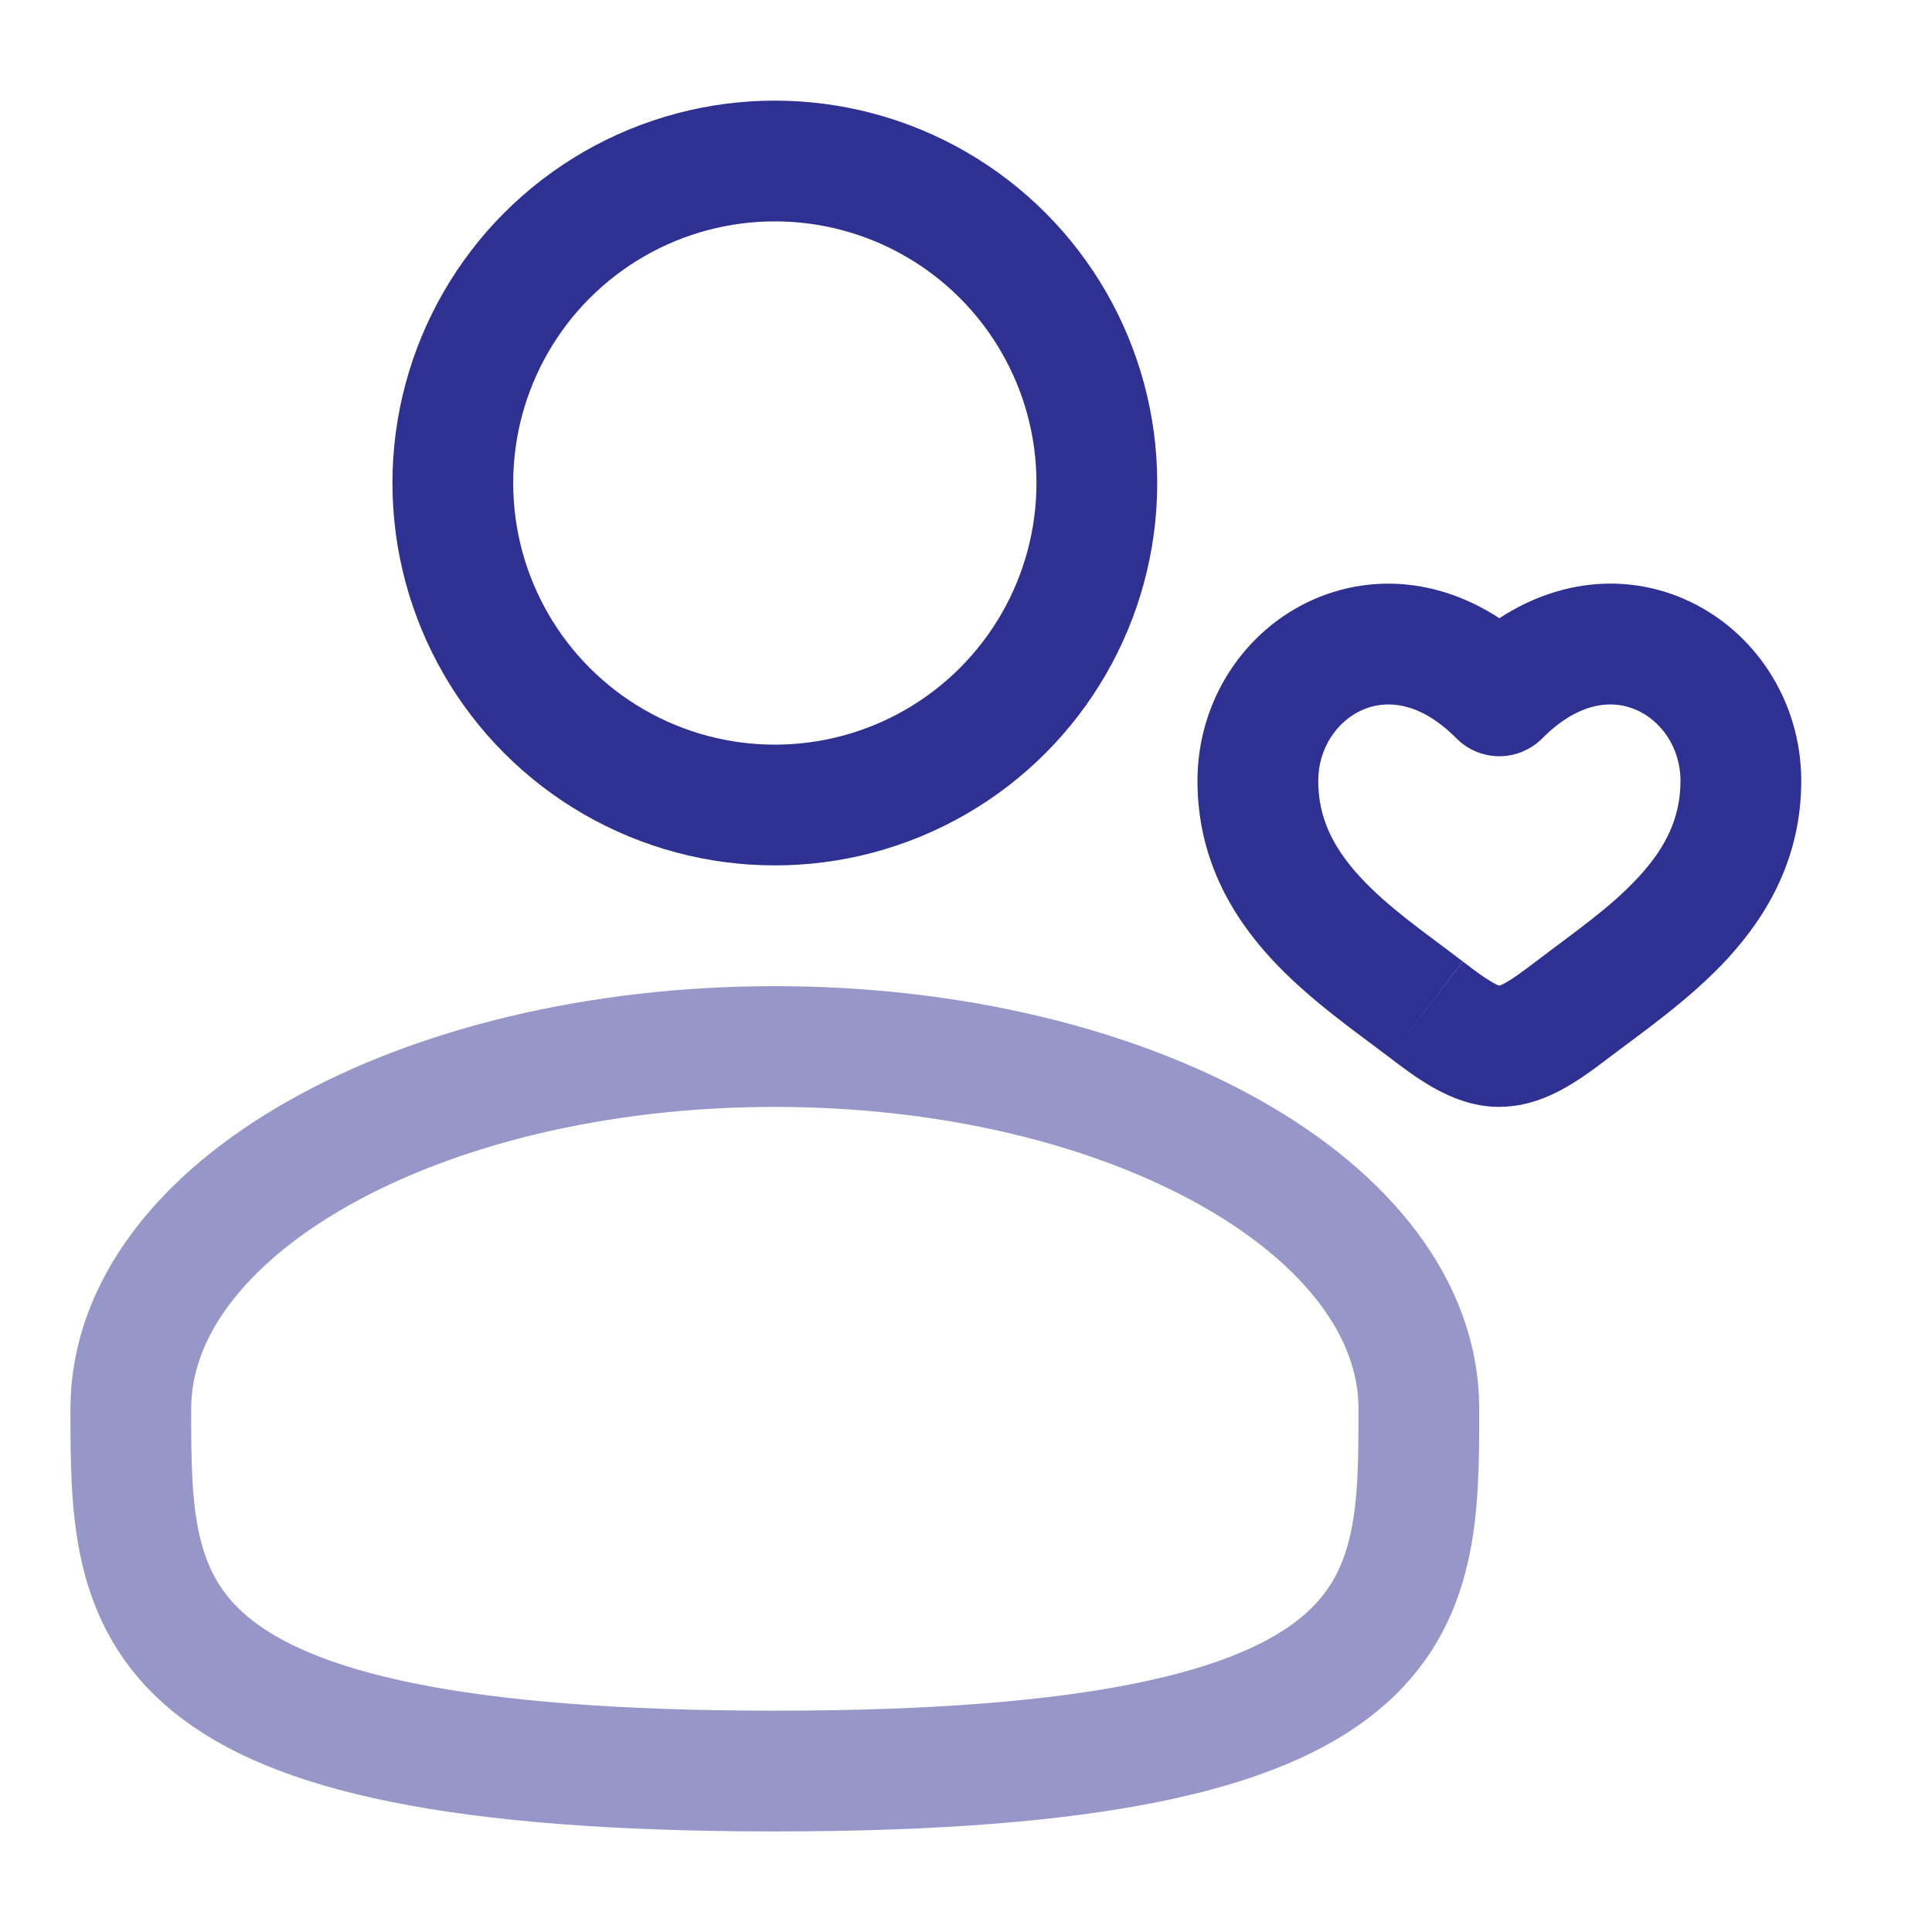
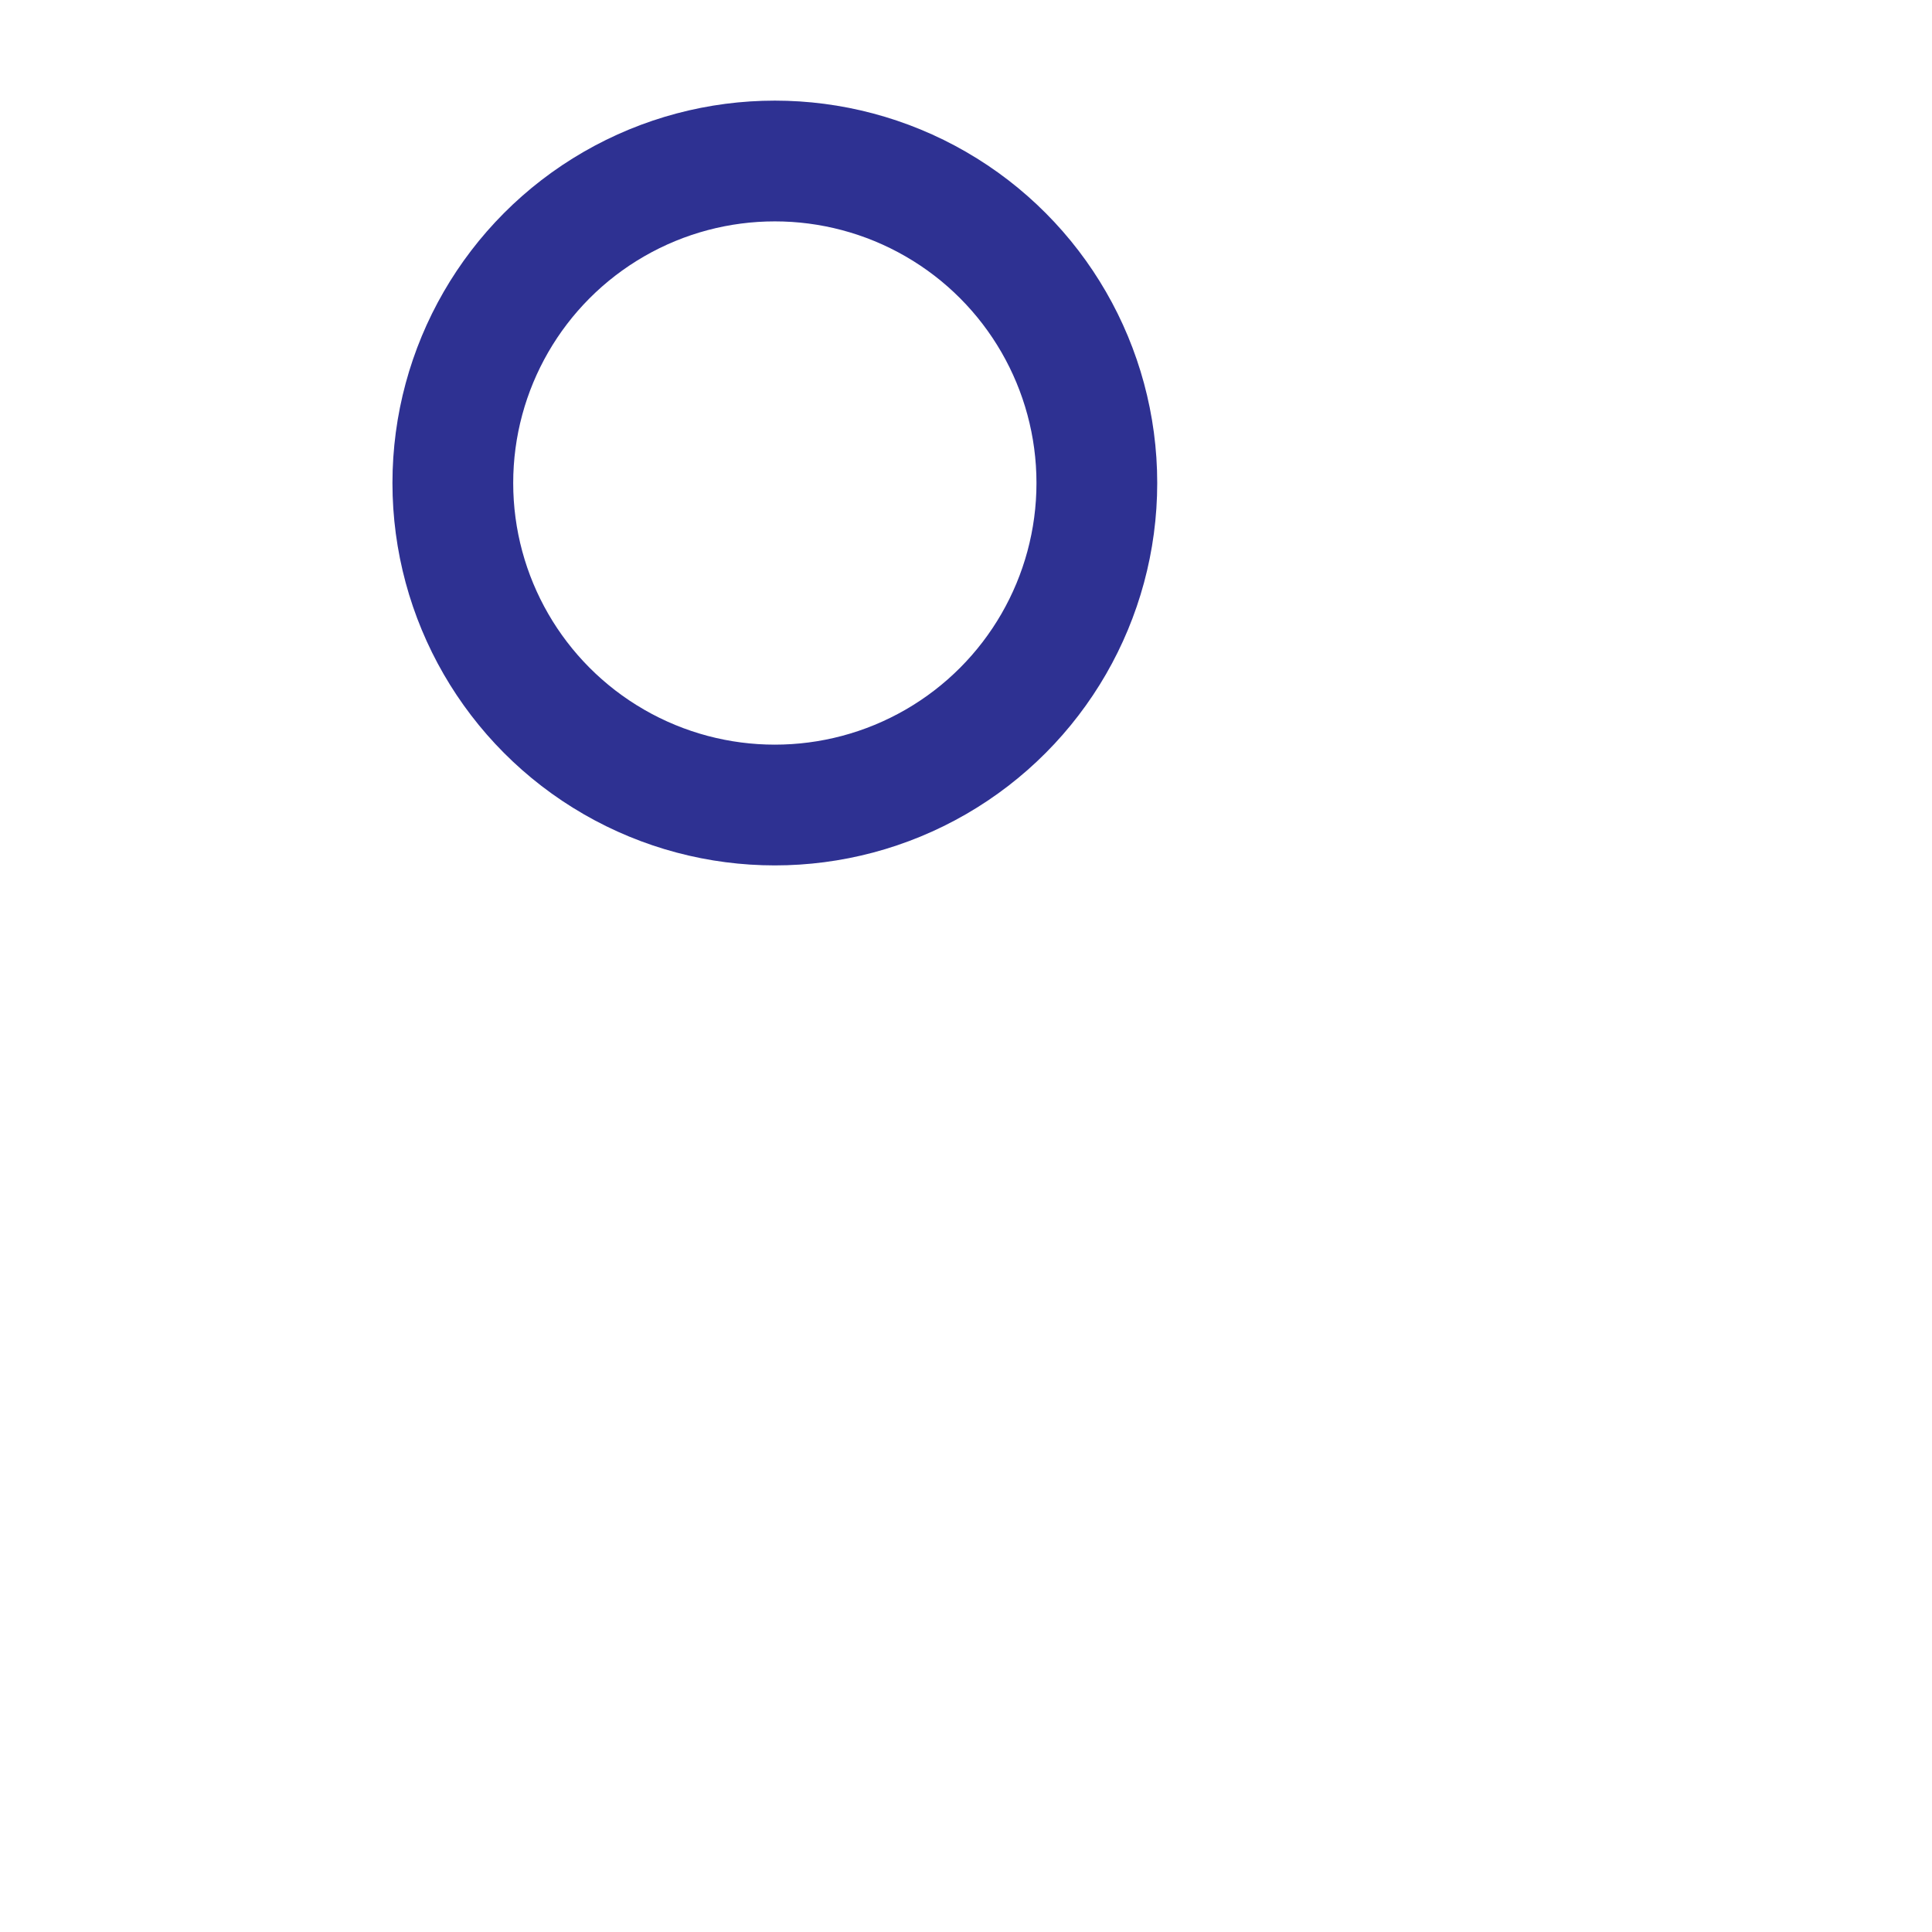
<svg xmlns="http://www.w3.org/2000/svg" preserveAspectRatio="xMidYMid slice" version="1.1" width="72px" height="72px" viewBox="0,0,256,256">
  <g fill="none" fill-rule="nonzero" stroke="none" stroke-width="none" stroke-linecap="butt" stroke-linejoin="miter" stroke-miterlimit="10" stroke-dasharray="" stroke-dashoffset="0" font-family="none" font-weight="none" font-size="none" text-anchor="none" style="mix-blend-mode: normal">
    <g transform="translate(-4,0) scale(10.667,10.667)">
      <circle cx="10" cy="6" r="4" fill="none" stroke="#2e3192" stroke-width="1.5" />
-       <path d="M18,17.5c0,2.485 0,4.5 -8,4.5c-8,0 -8,-2.015 -8,-4.5c0,-2.485 3.582,-4.5 8,-4.5c4.418,0 8,2.015 8,4.5z" fill="none" stroke="#2e3192" stroke-width="1.5" opacity="0.5" />
-       <path d="M18.088,12.539l0.455,-0.596zM19,8.644l-0.532,0.529c0.141,0.142 0.332,0.221 0.532,0.221c0.2,0 0.391,-0.08 0.532,-0.221zM19.912,12.539l-0.455,-0.596zM18.544,11.942c-0.486,-0.371 -0.924,-0.668 -1.278,-1.053c-0.327,-0.357 -0.516,-0.725 -0.516,-1.189h-1.5c0,0.948 0.414,1.662 0.911,2.203c0.47,0.513 1.077,0.929 1.473,1.232zM16.75,9.7c0,-0.412 0.24,-0.745 0.547,-0.881c0.266,-0.118 0.69,-0.13 1.171,0.354l1.064,-1.058c-0.869,-0.874 -1.945,-1.064 -2.842,-0.668c-0.855,0.378 -1.44,1.252 -1.44,2.253zM17.634,13.135c0.149,0.114 0.342,0.261 0.546,0.376c0.204,0.115 0.486,0.239 0.821,0.239v-1.5c0.034,0 0.017,0.011 -0.082,-0.044c-0.099,-0.056 -0.212,-0.139 -0.374,-0.263zM20.366,13.135c0.396,-0.302 1.002,-0.719 1.473,-1.232c0.496,-0.541 0.911,-1.255 0.911,-2.203h-1.5c0,0.464 -0.189,0.833 -0.516,1.189c-0.353,0.385 -0.791,0.682 -1.278,1.053zM22.75,9.7c0,-1 -0.585,-1.874 -1.44,-2.253c-0.896,-0.397 -1.972,-0.206 -2.842,0.668l1.064,1.058c0.481,-0.484 0.905,-0.472 1.171,-0.354c0.307,0.136 0.547,0.469 0.547,0.881zM19.456,11.942c-0.163,0.124 -0.275,0.207 -0.374,0.263c-0.099,0.056 -0.117,0.044 -0.082,0.044v1.5c0.334,0 0.617,-0.123 0.821,-0.239c0.204,-0.115 0.397,-0.263 0.546,-0.376z" fill="#2e3192" stroke="none" stroke-width="1" />
    </g>
  </g>
</svg>